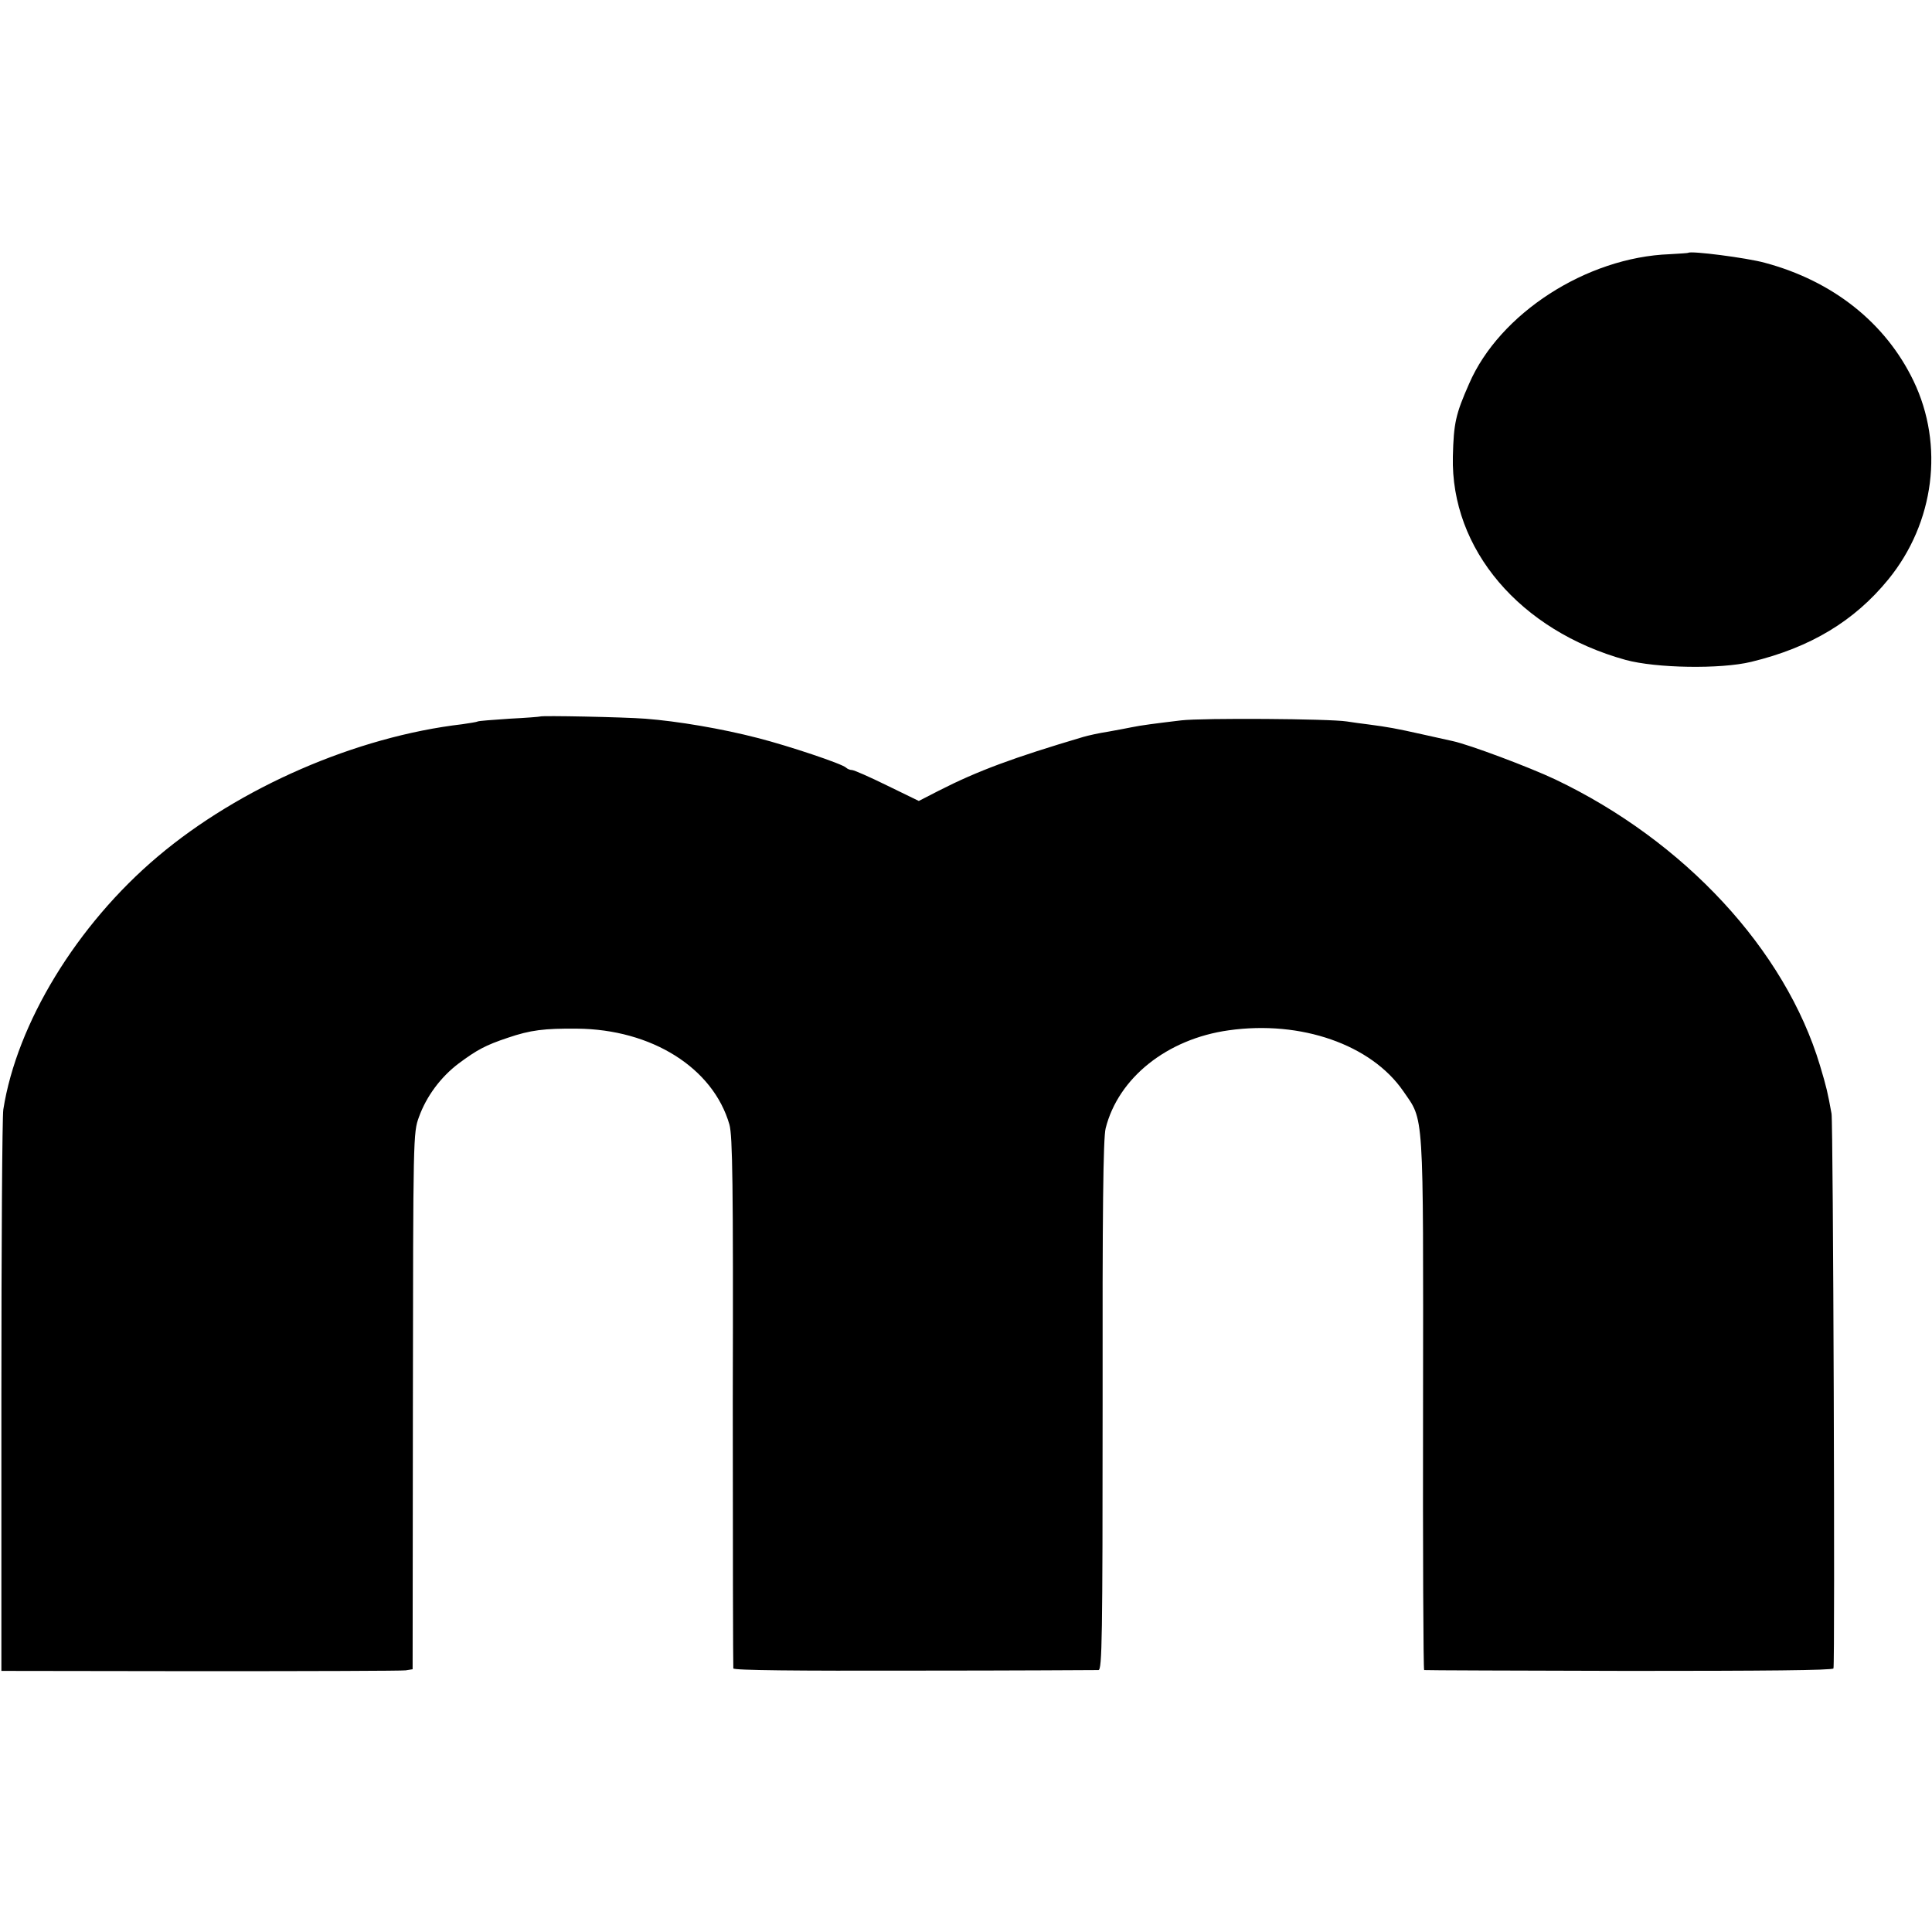
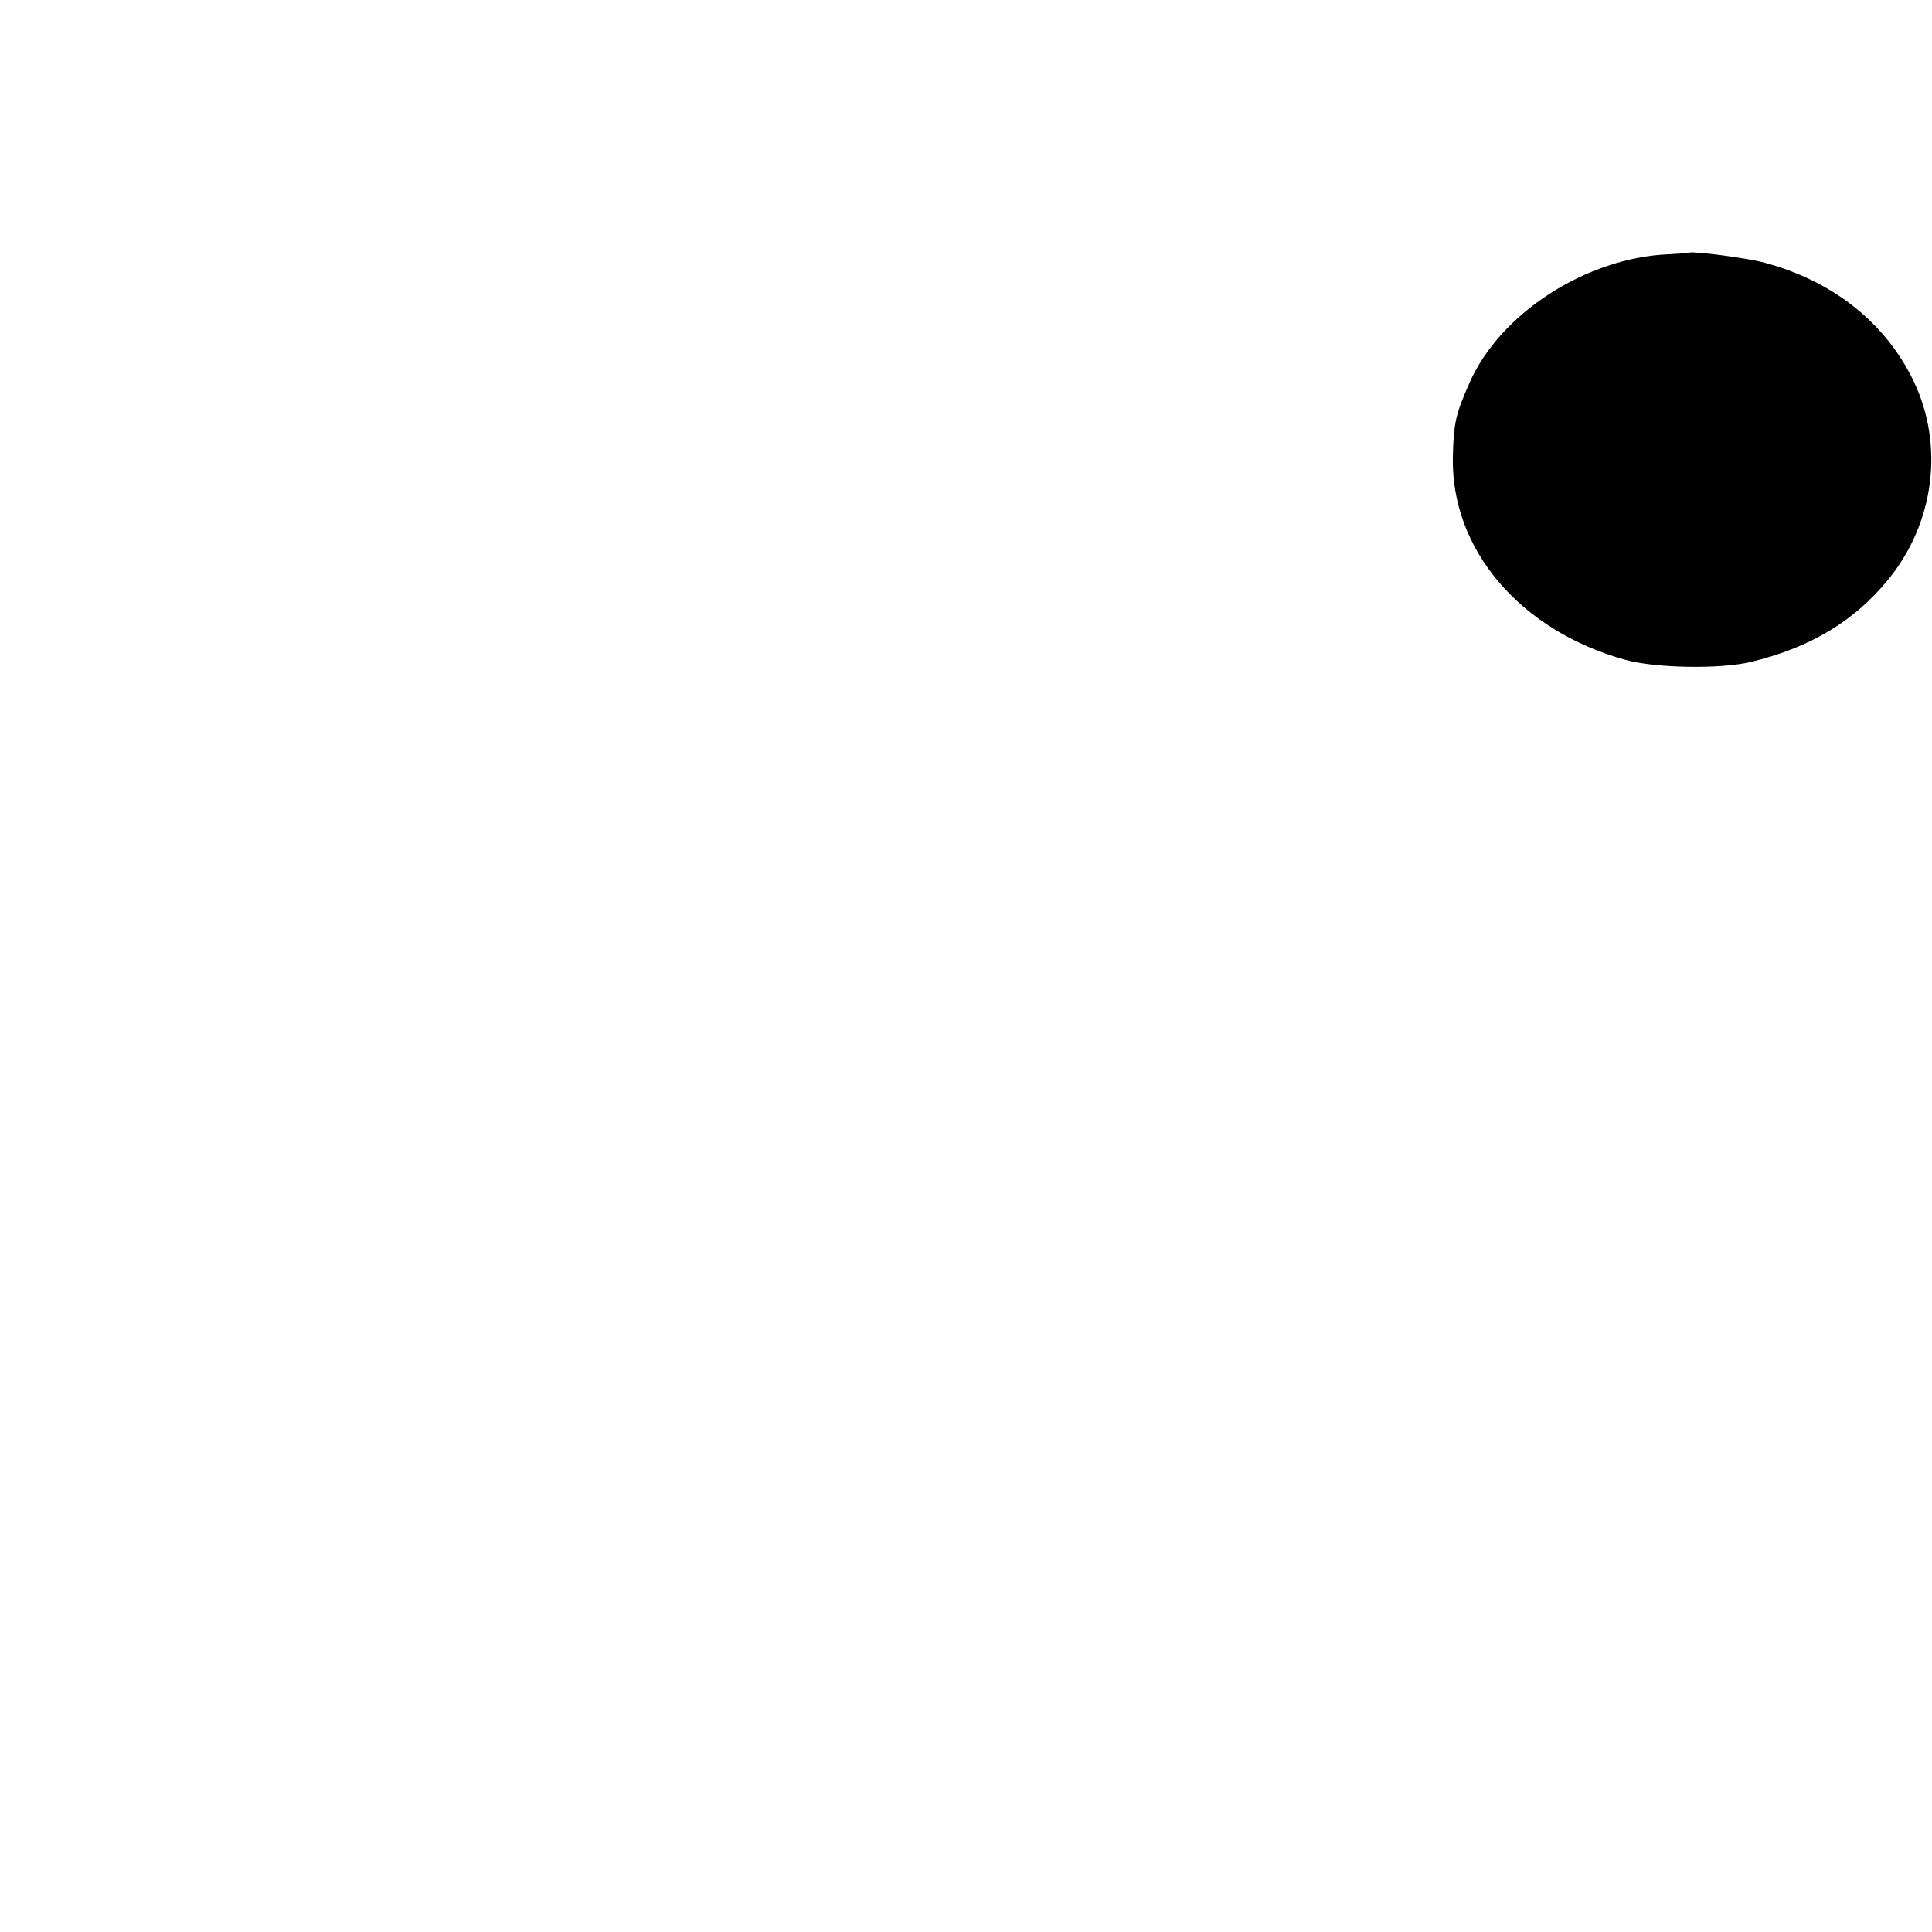
<svg xmlns="http://www.w3.org/2000/svg" version="1.0" width="700pt" height="700pt" viewBox="0 0 700 700" preserveAspectRatio="xMidYMid meet">
  <g transform="translate(0,700) scale(0.1,-0.1)" fill="#000000" stroke="none">
    <path d="M6117 6084 c-1 -1 -31 -3 -67 -5 -302 -11 -617 -215 -727 -469 -49 -111 -56 -143 -59 -264 -8 -336 243 -631 626 -737 110 -30 344 -34 455 -7 215 52 374 148 497 299 167 205 203 486 91 719 -101 210 -292 362 -539 428 -65 18 -269 44 -277 36z" />
-     <path d="M1957 4404 c-1 -1 -51 -5 -111 -8 -60 -4 -112 -8 -115 -10 -3 -2 -29 -6 -56 -10 -385 -45 -807 -229 -1103 -479 -294 -248 -511 -605 -560 -917 -4 -25 -7 -493 -7 -1040 l0 -994 720 -1 c396 0 731 1 745 3 l25 4 1 971 c1 962 1 973 22 1030 27 75 79 145 144 194 66 49 97 66 178 93 82 28 132 34 250 33 271 -2 494 -142 553 -348 11 -42 14 -207 12 -1005 0 -525 1 -959 2 -965 2 -7 228 -9 656 -8 358 0 659 2 667 2 13 1 15 114 15 959 -1 704 2 969 11 1004 46 183 223 324 446 355 262 37 516 -52 632 -220 76 -111 73 -52 72 -1133 -1 -530 1 -964 4 -965 3 -1 337 -2 742 -3 484 0 739 2 741 9 6 18 -1 1979 -7 2010 -14 77 -18 95 -42 175 -126 419 -491 813 -959 1036 -93 44 -311 126 -372 139 -10 2 -58 13 -108 24 -98 22 -127 27 -195 36 -25 3 -61 8 -80 11 -63 10 -523 13 -600 4 -92 -11 -147 -18 -180 -25 -14 -3 -52 -10 -85 -16 -33 -5 -73 -14 -90 -19 -253 -75 -383 -123 -524 -195 l-72 -37 -115 56 c-63 31 -120 56 -127 56 -7 0 -17 4 -22 9 -15 14 -206 78 -319 107 -131 34 -291 61 -408 70 -79 6 -376 12 -381 8z" />
  </g>
</svg>